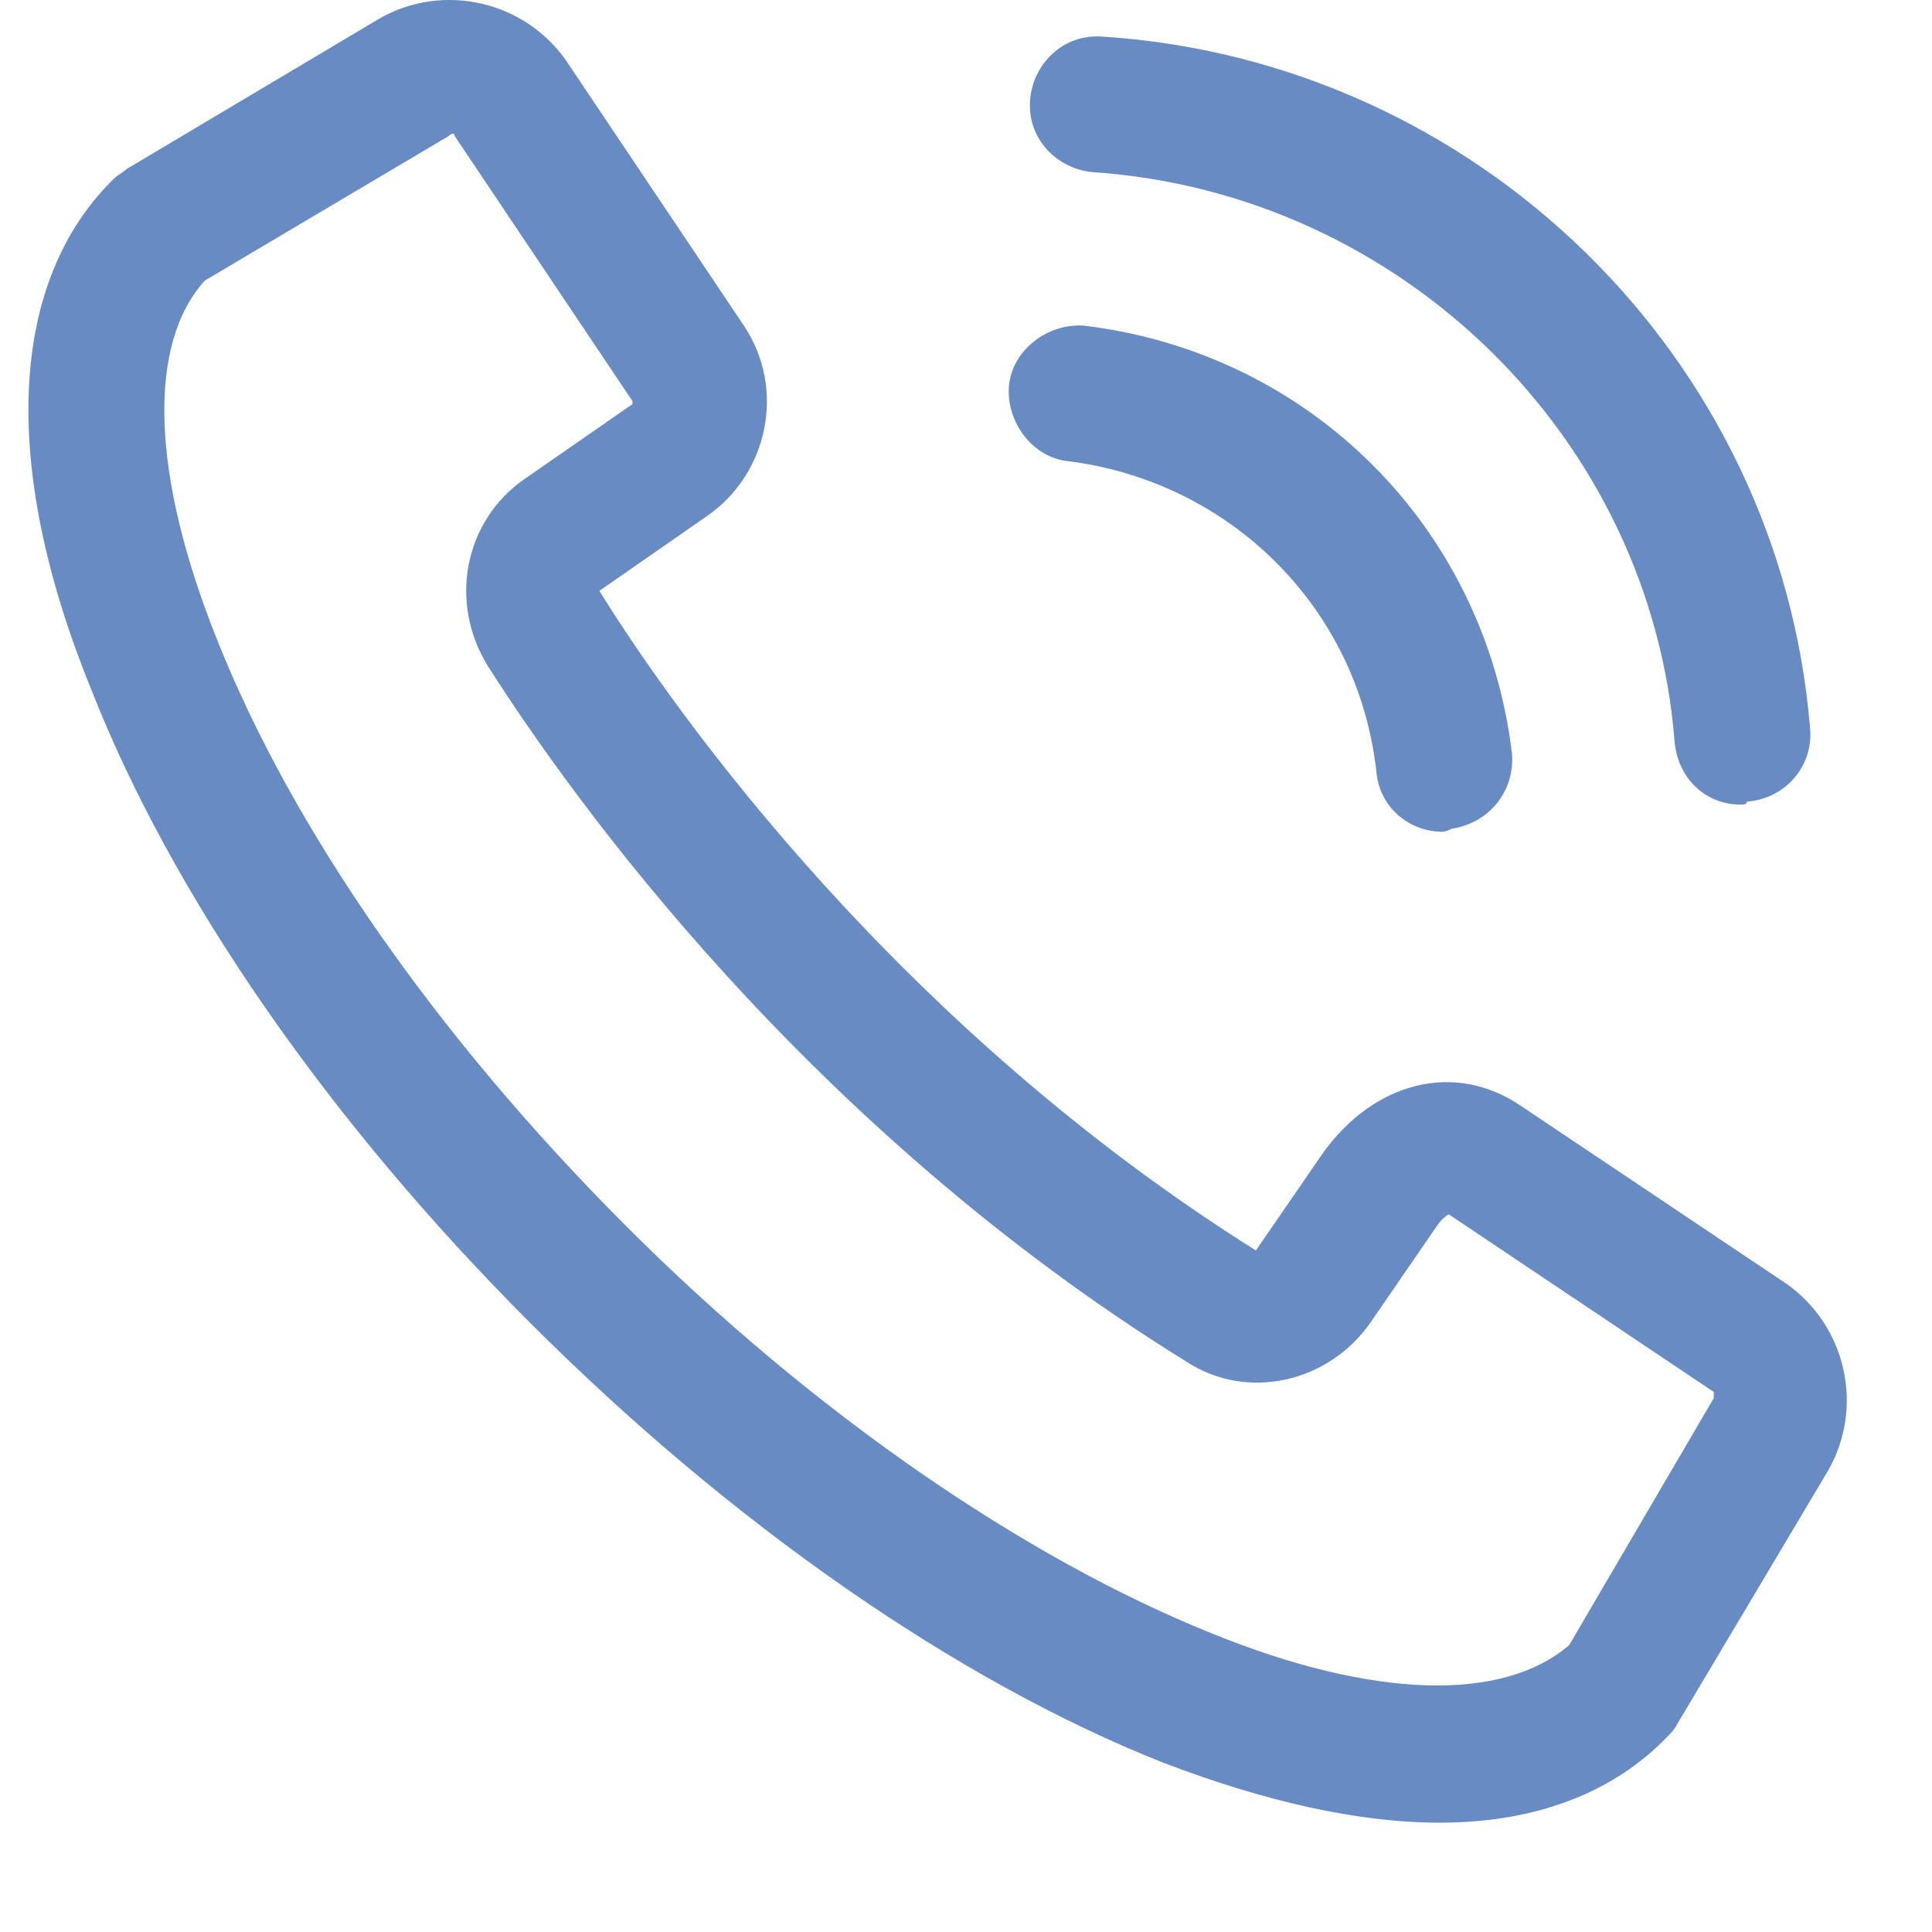
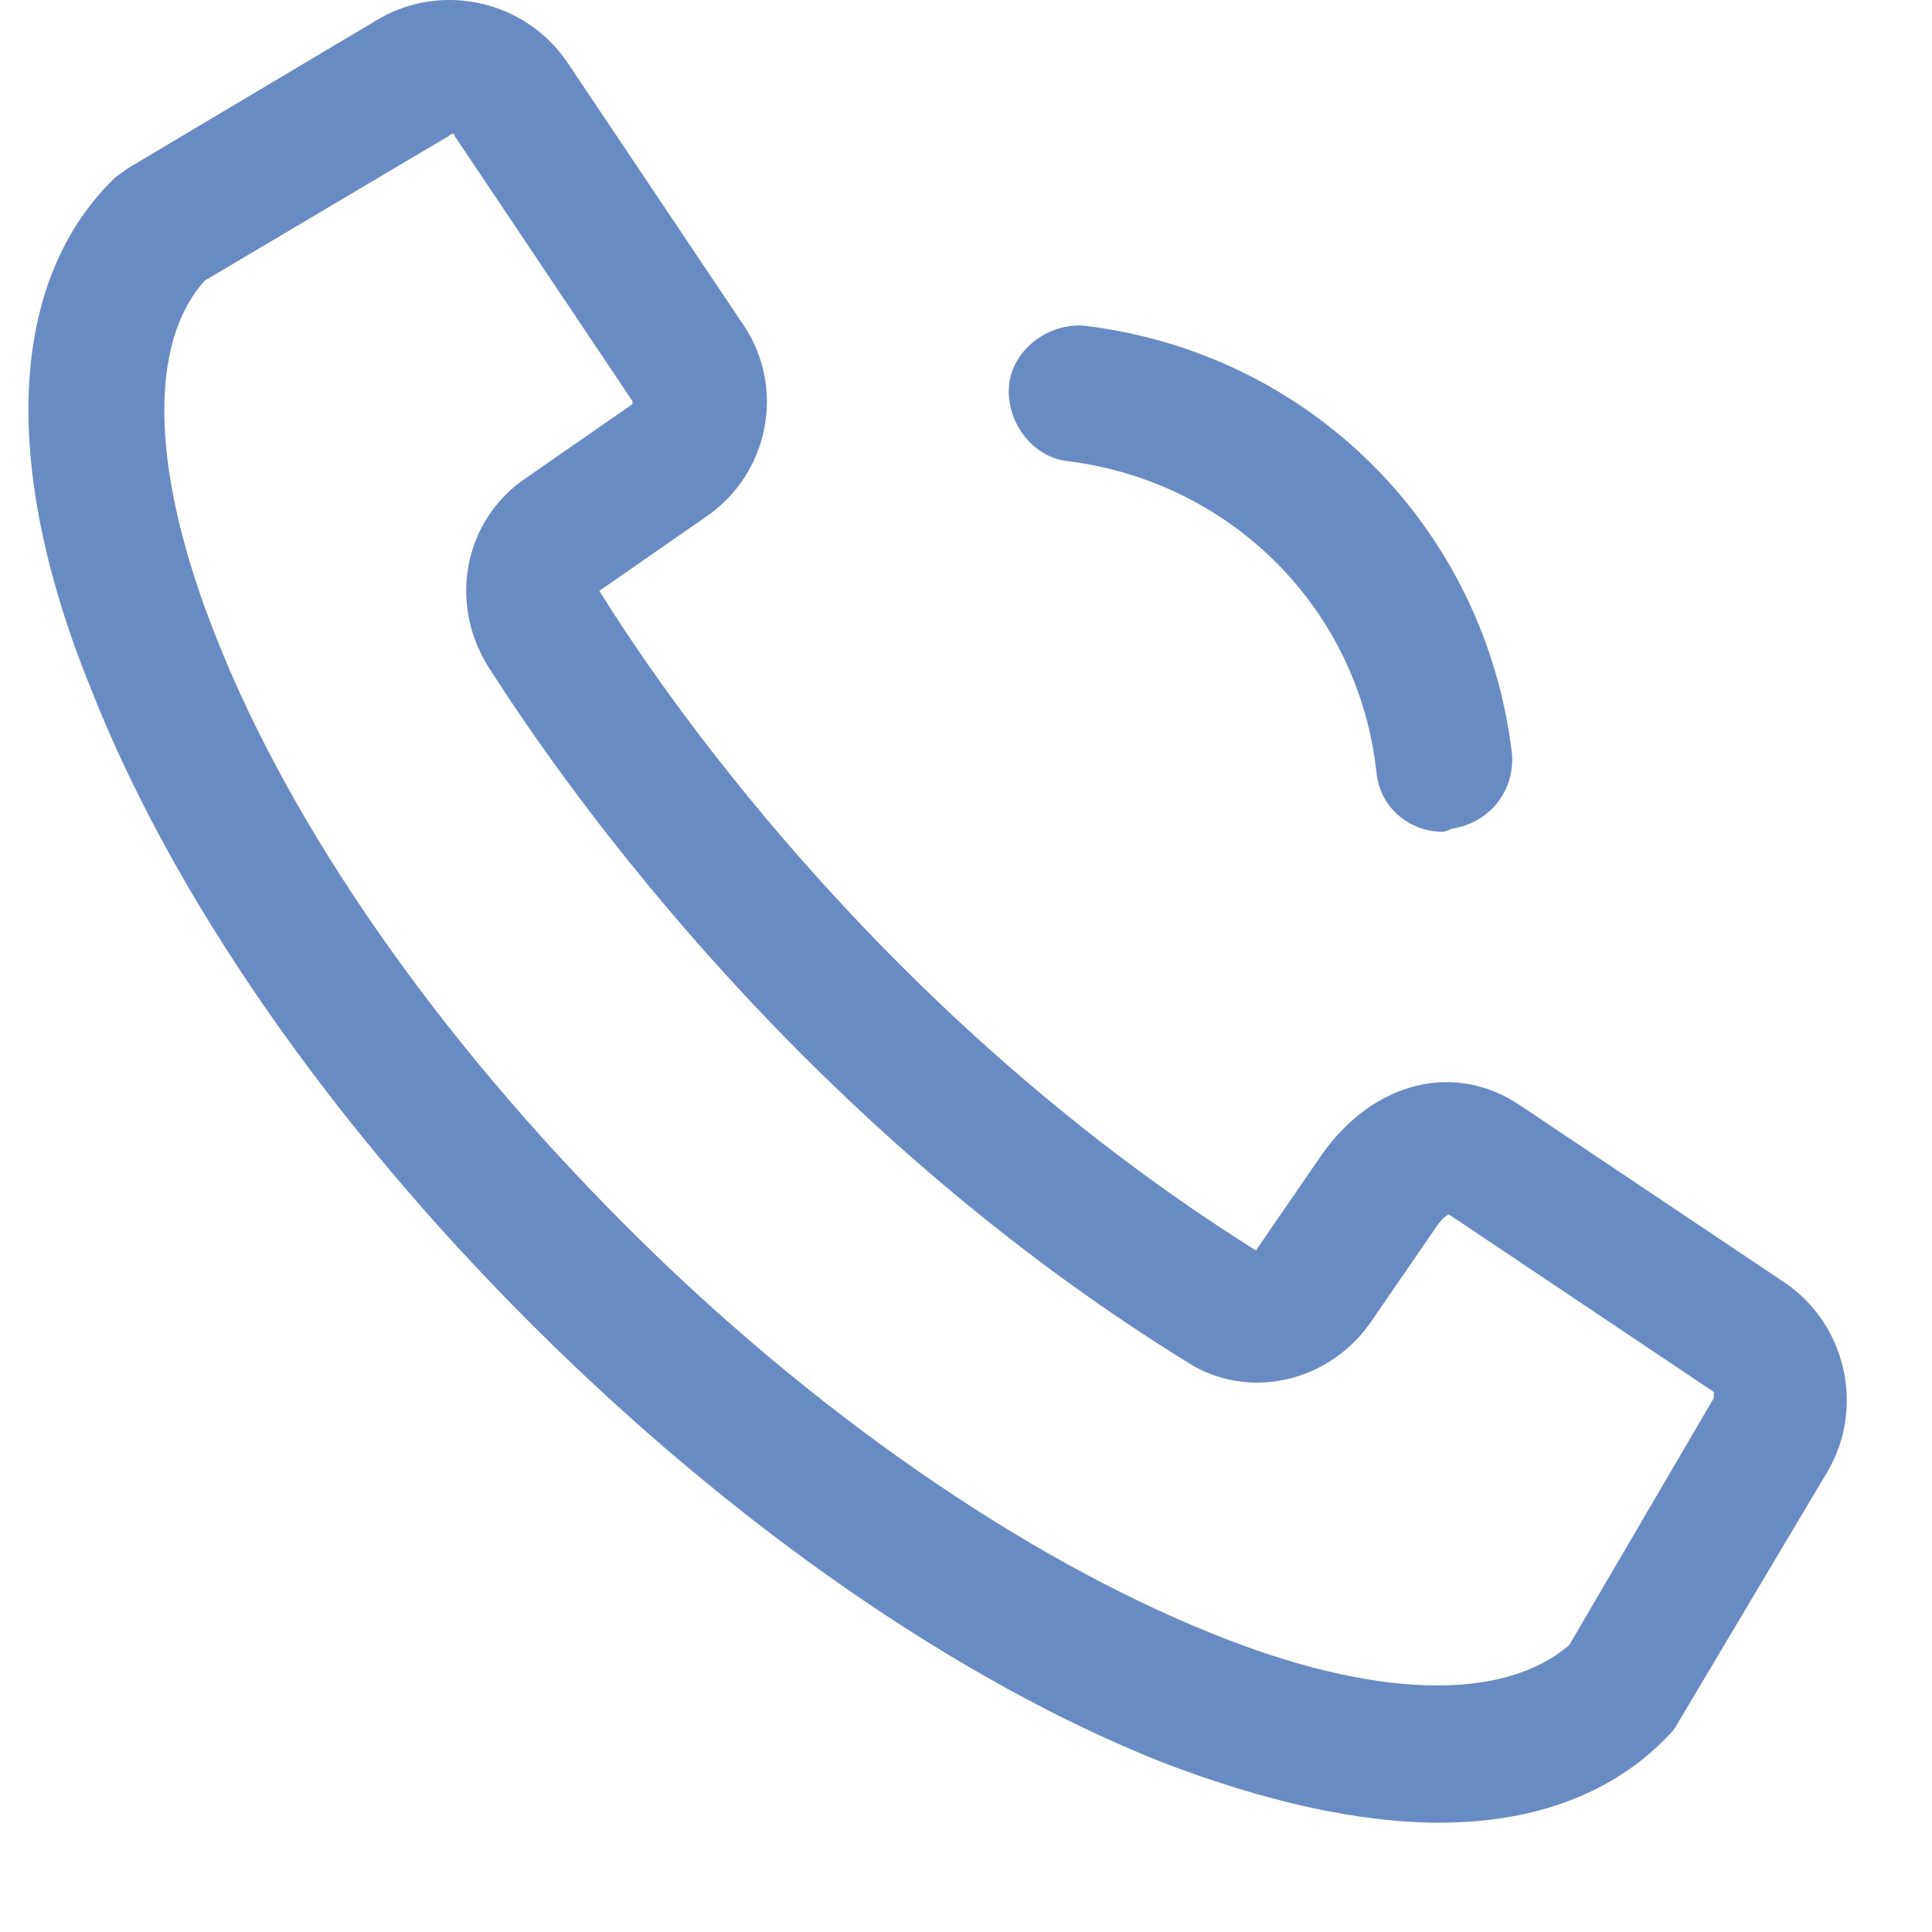
<svg xmlns="http://www.w3.org/2000/svg" width="17" height="17" viewBox="0 0 17 17" fill="none">
  <path d="M12.668 16.038C11.952 16.038 11.131 15.853 10.23 15.508C8.427 14.793 6.44 13.415 4.664 11.639C2.888 9.863 1.51 7.876 0.795 6.047C-0 4.086 0.079 2.469 1.007 1.568C1.033 1.541 1.086 1.515 1.113 1.488L3.339 0.163C3.895 -0.155 4.611 0.004 4.982 0.534L6.546 2.866C6.917 3.423 6.758 4.165 6.228 4.536L5.274 5.199C5.963 6.312 7.924 9.042 11.051 11.003L11.634 10.155C12.085 9.519 12.8 9.333 13.383 9.731L15.716 11.294C16.246 11.665 16.405 12.381 16.087 12.938L14.762 15.164C14.735 15.217 14.709 15.243 14.682 15.27C14.205 15.773 13.516 16.038 12.668 16.038ZM1.802 2.469C1.298 3.026 1.325 4.165 1.908 5.623C2.57 7.292 3.842 9.121 5.512 10.791C7.155 12.434 9.011 13.706 10.654 14.369C12.085 14.952 13.225 14.978 13.808 14.475L15.08 12.302C15.08 12.275 15.08 12.275 15.08 12.248L12.748 10.685C12.748 10.685 12.694 10.711 12.641 10.791L12.058 11.639C11.687 12.169 10.972 12.328 10.442 11.983C7.102 9.916 5.035 7.027 4.293 5.861C3.948 5.305 4.081 4.589 4.611 4.218L5.565 3.556V3.529L4.001 1.197C4.001 1.17 3.975 1.17 3.948 1.197L1.802 2.469Z" fill="#688BC4" />
-   <path d="M15.318 7.08C15 7.08 14.762 6.842 14.735 6.524C14.523 3.847 12.323 1.7 9.62 1.515C9.302 1.488 9.037 1.223 9.064 0.879C9.09 0.561 9.355 0.296 9.7 0.322C12.986 0.534 15.663 3.132 15.928 6.418C15.954 6.736 15.716 7.027 15.371 7.054C15.371 7.08 15.345 7.08 15.318 7.08Z" fill="#688BC4" />
  <path d="M12.694 7.319C12.403 7.319 12.138 7.107 12.111 6.789C11.952 5.358 10.839 4.245 9.408 4.059C9.09 4.033 8.852 3.715 8.878 3.397C8.905 3.079 9.223 2.84 9.541 2.866C11.528 3.105 13.066 4.642 13.304 6.63C13.331 6.948 13.118 7.239 12.774 7.292C12.721 7.319 12.694 7.319 12.694 7.319Z" fill="#688BC4" />
</svg>